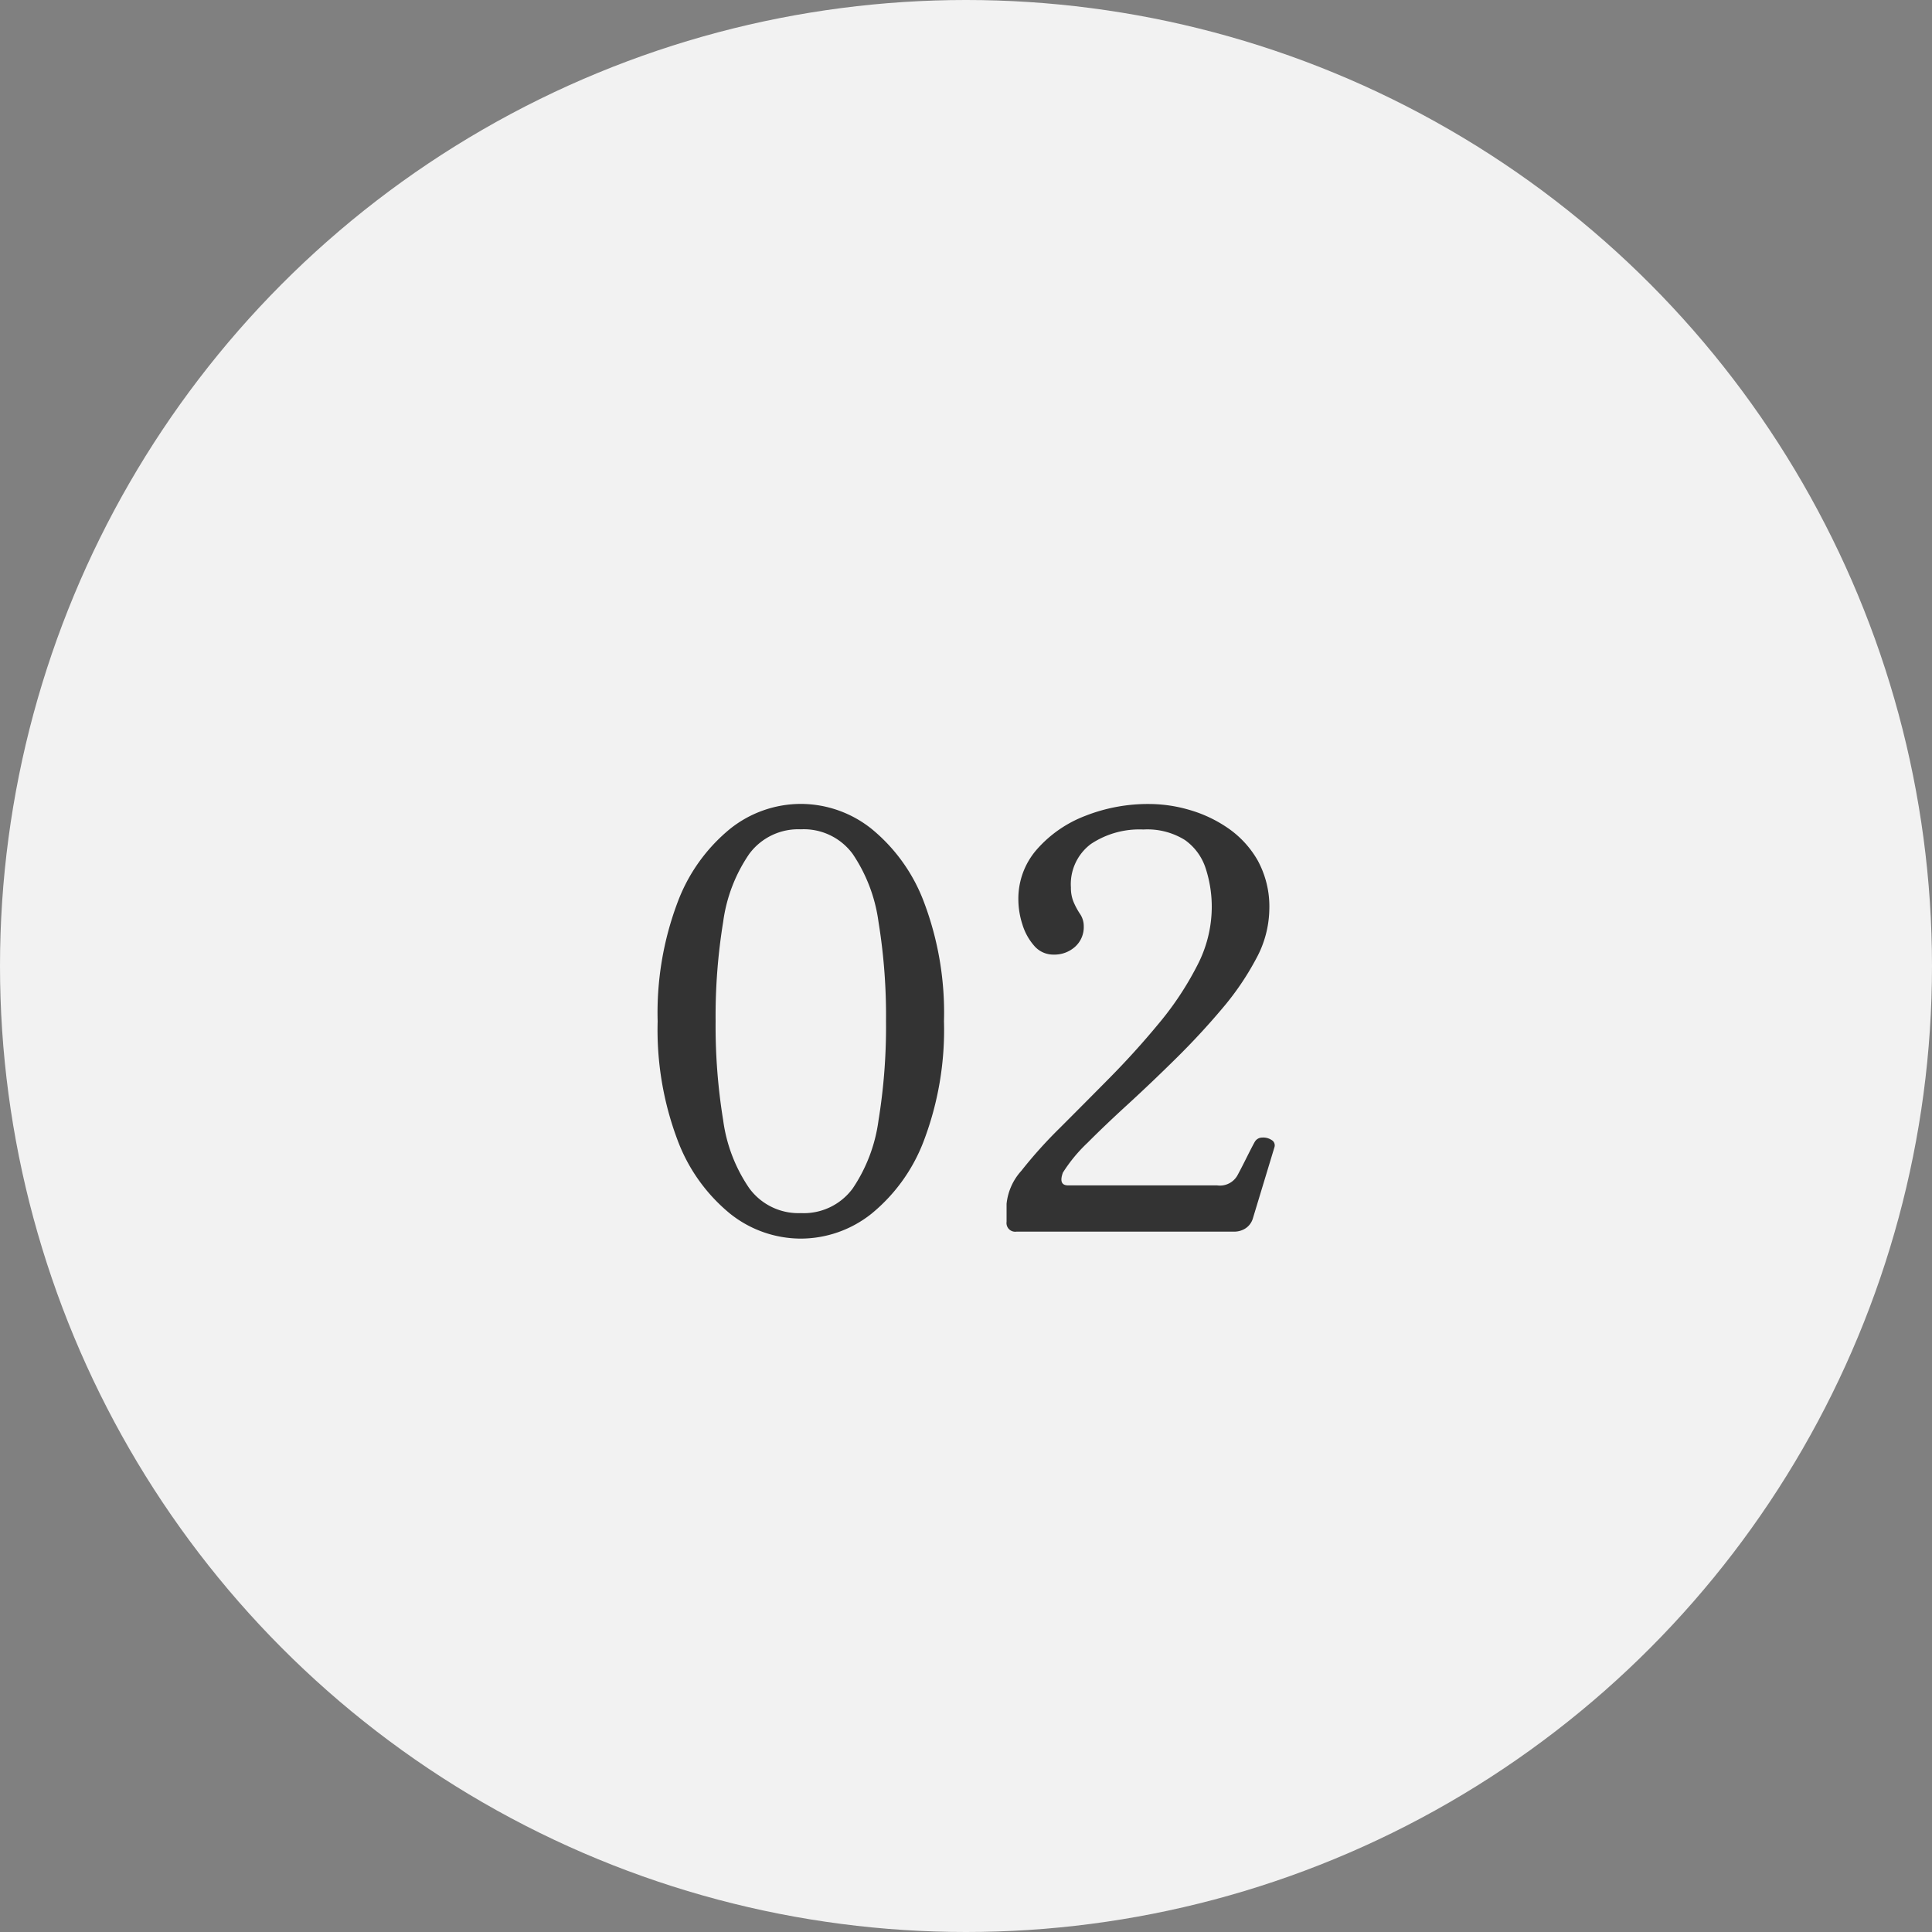
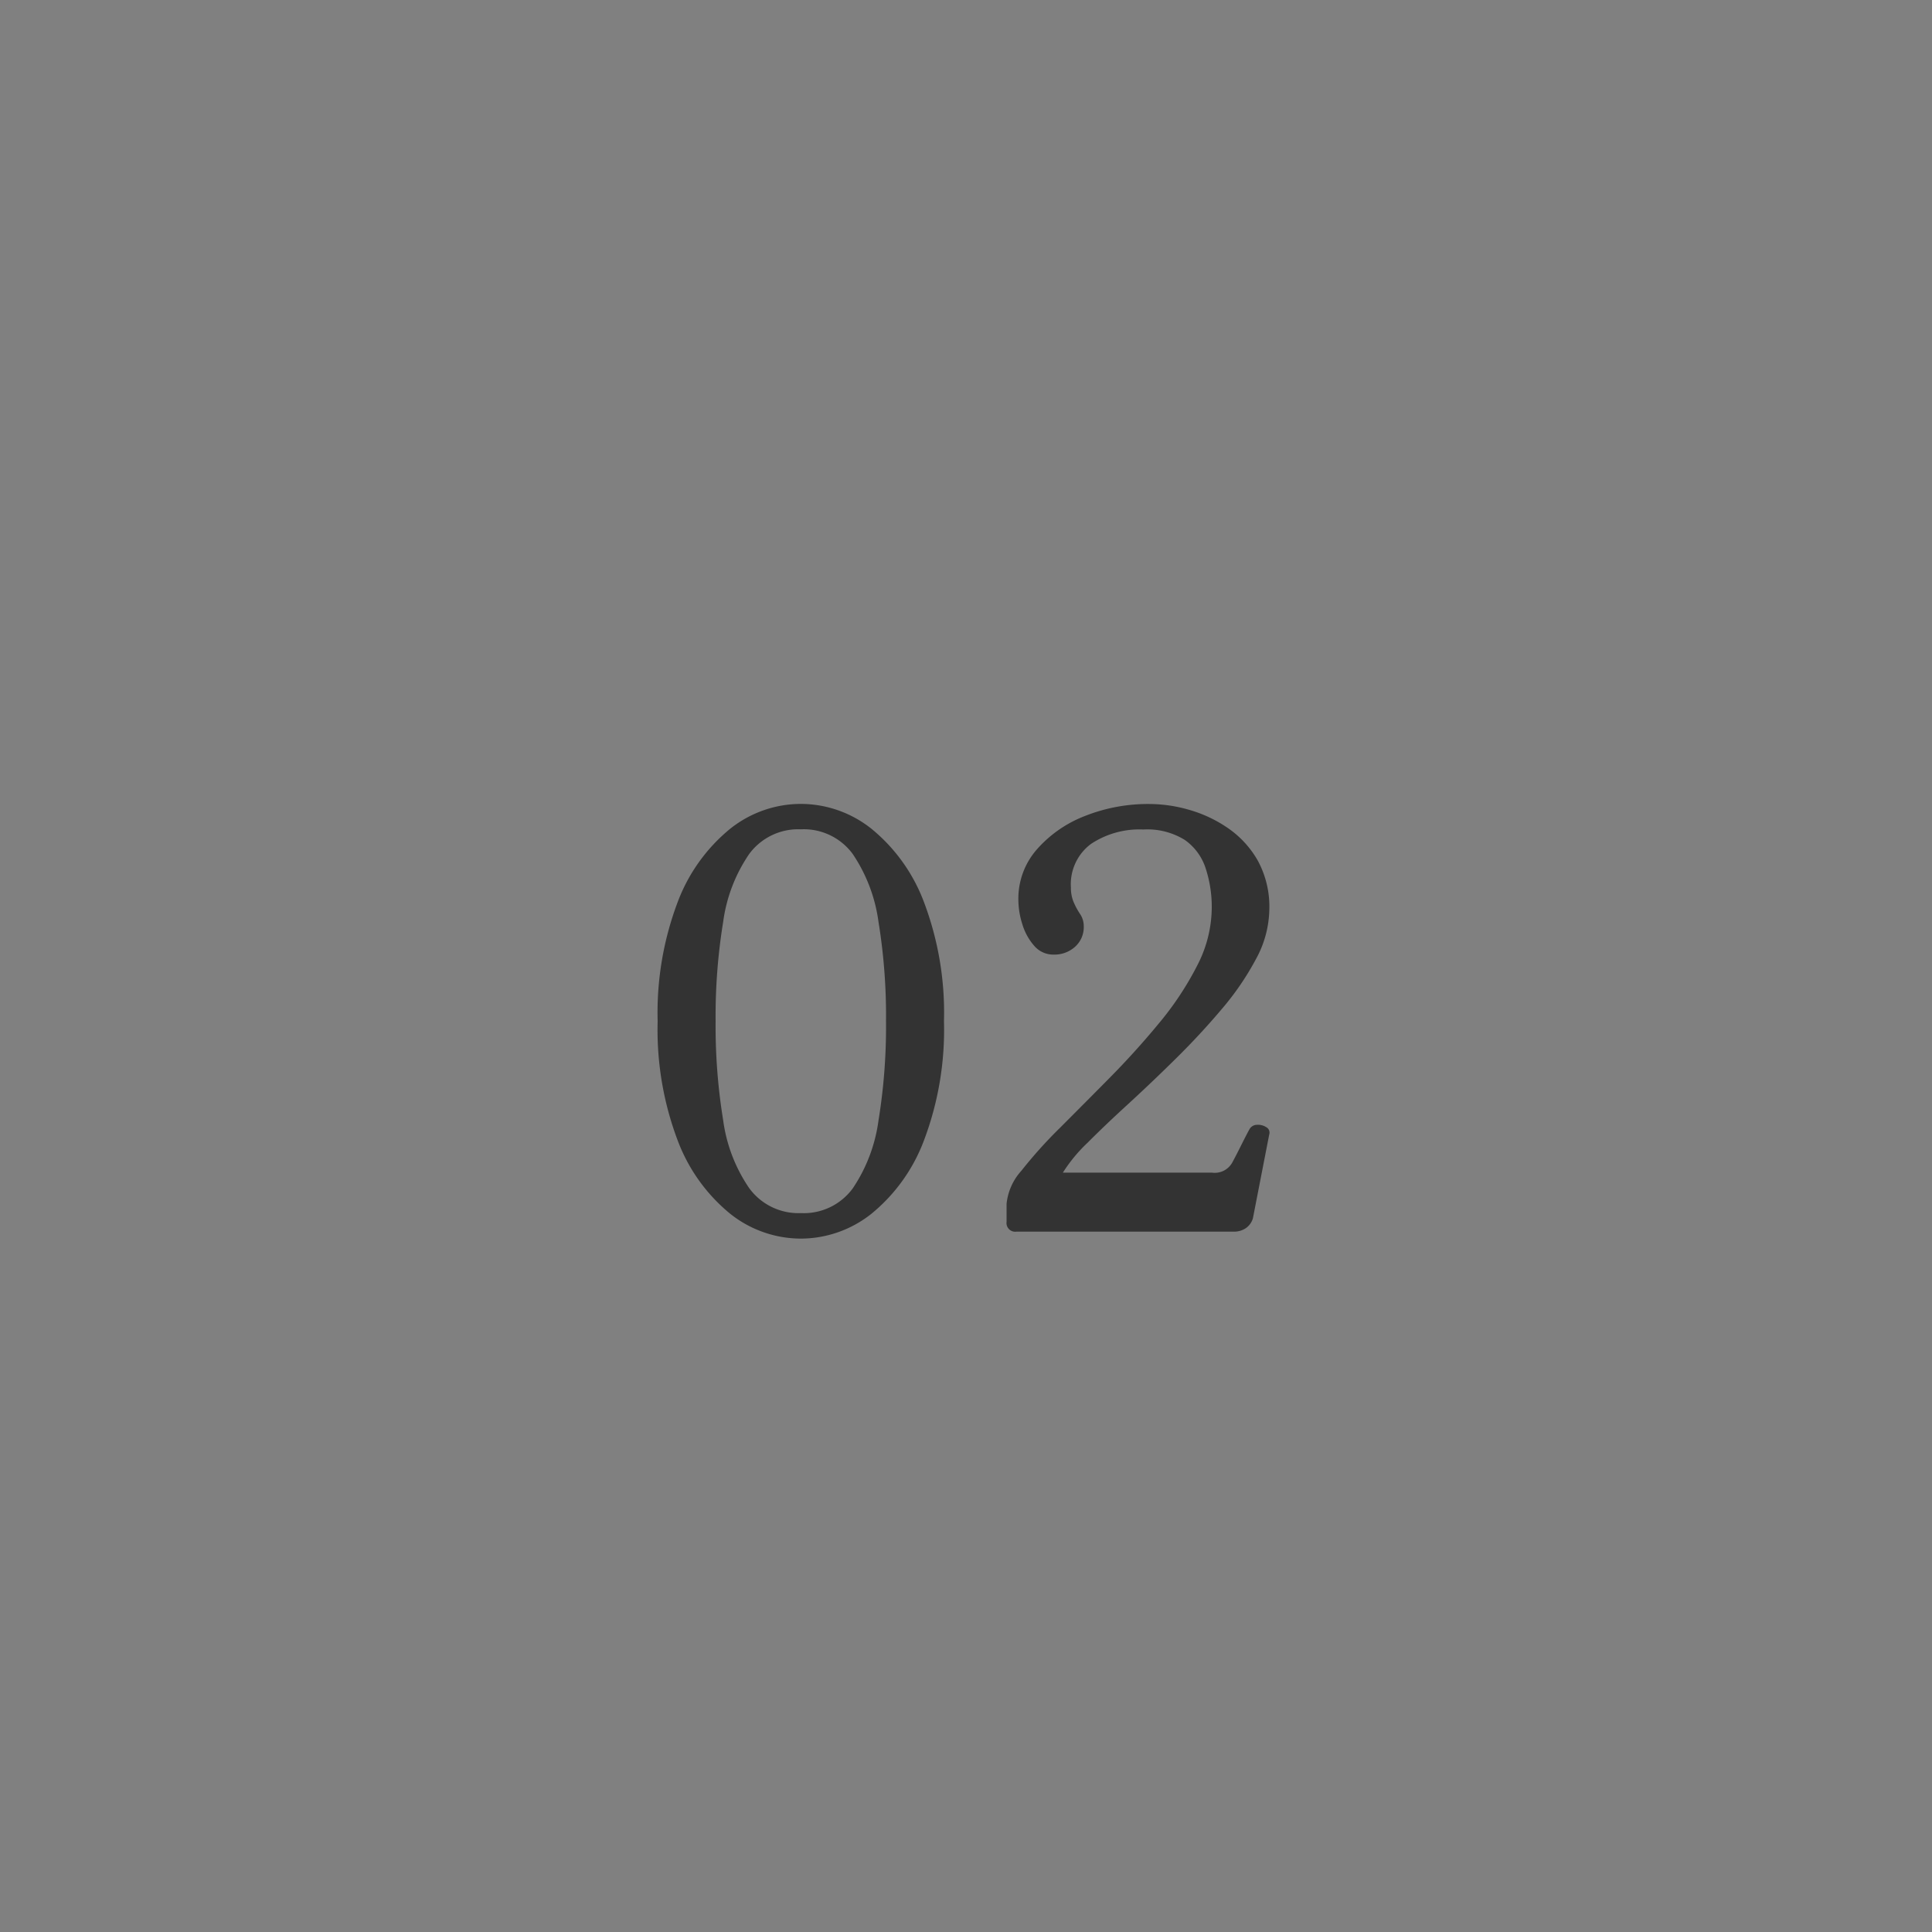
<svg xmlns="http://www.w3.org/2000/svg" width="80" height="80" viewBox="0 0 80 80">
  <rect x="0" y="0" width="80" height="80" fill="#808080" stroke="none" />
  <g id="グループ_85900" data-name="グループ 85900" transform="translate(-360 -3703)">
-     <circle id="楕円形_17" data-name="楕円形 17" cx="40" cy="40" r="40" transform="translate(360 3703)" fill="#f2f2f2" />
-     <path id="パス_141316" data-name="パス 141316" d="M-6.84.288A4.706,4.706,0,0,1-9.768-.744,7.166,7.166,0,0,1-11.94-3.78a12.943,12.943,0,0,1-.828-4.932,12.943,12.943,0,0,1,.828-4.932A7.166,7.166,0,0,1-9.768-16.68,4.706,4.706,0,0,1-6.84-17.712,4.706,4.706,0,0,1-3.912-16.68,7.166,7.166,0,0,1-1.74-13.644,12.943,12.943,0,0,1-.912-8.712,12.943,12.943,0,0,1-1.74-3.78,7.166,7.166,0,0,1-3.912-.744,4.706,4.706,0,0,1-6.84.288Zm0-1.056a2.515,2.515,0,0,0,2.148-1.02A6.59,6.59,0,0,0-3.624-4.6a24.158,24.158,0,0,0,.312-4.116,24.158,24.158,0,0,0-.312-4.116,6.59,6.59,0,0,0-1.068-2.808,2.515,2.515,0,0,0-2.148-1.02,2.523,2.523,0,0,0-2.136,1.02,6.5,6.5,0,0,0-1.08,2.82,24.21,24.21,0,0,0-.312,4.1,24.21,24.21,0,0,0,.312,4.1,6.5,6.5,0,0,0,1.08,2.82A2.523,2.523,0,0,0-6.84-.768ZM2.088,0A.361.361,0,0,1,1.68-.408v-.744A2.4,2.4,0,0,1,2.292-2.52,18.941,18.941,0,0,1,3.876-4.284q.972-.972,2.052-2.064T7.98-8.616A12.863,12.863,0,0,0,9.564-11a5.27,5.27,0,0,0,.612-2.388,5.139,5.139,0,0,0-.252-1.656,2.3,2.3,0,0,0-.864-1.176,2.941,2.941,0,0,0-1.716-.432,3.618,3.618,0,0,0-2.172.6,2.078,2.078,0,0,0-.828,1.8,1.55,1.55,0,0,0,.1.576,3.074,3.074,0,0,0,.264.5.9.9,0,0,1,.168.528,1.091,1.091,0,0,1-.36.852,1.279,1.279,0,0,1-.888.324,1.038,1.038,0,0,1-.8-.36,2.39,2.39,0,0,1-.492-.888,3.393,3.393,0,0,1-.168-1.032,3.088,3.088,0,0,1,.756-2.064,5.075,5.075,0,0,1,1.992-1.392,7.084,7.084,0,0,1,2.7-.5,5.978,5.978,0,0,1,1.62.24,5.468,5.468,0,0,1,1.608.756,4.074,4.074,0,0,1,1.236,1.344,3.984,3.984,0,0,1,.48,2.028,4.4,4.4,0,0,1-.54,2.028A11.463,11.463,0,0,1,10.6-9.228Q9.72-8.184,8.712-7.188T6.732-5.3q-.972.888-1.7,1.62a6.4,6.4,0,0,0-1.02,1.236q-.192.528.216.528h6.168a.831.831,0,0,0,.84-.408q.144-.264.384-.744t.336-.648a.357.357,0,0,1,.312-.18.627.627,0,0,1,.384.1.254.254,0,0,1,.12.3L11.88-.552a.745.745,0,0,1-.312.42A.861.861,0,0,1,11.112,0Z" transform="translate(400 3754)" fill="#333" />
+     <path id="パス_141316" data-name="パス 141316" d="M-6.84.288A4.706,4.706,0,0,1-9.768-.744,7.166,7.166,0,0,1-11.94-3.78a12.943,12.943,0,0,1-.828-4.932,12.943,12.943,0,0,1,.828-4.932A7.166,7.166,0,0,1-9.768-16.68,4.706,4.706,0,0,1-6.84-17.712,4.706,4.706,0,0,1-3.912-16.68,7.166,7.166,0,0,1-1.74-13.644,12.943,12.943,0,0,1-.912-8.712,12.943,12.943,0,0,1-1.74-3.78,7.166,7.166,0,0,1-3.912-.744,4.706,4.706,0,0,1-6.84.288Zm0-1.056a2.515,2.515,0,0,0,2.148-1.02A6.59,6.59,0,0,0-3.624-4.6a24.158,24.158,0,0,0,.312-4.116,24.158,24.158,0,0,0-.312-4.116,6.59,6.59,0,0,0-1.068-2.808,2.515,2.515,0,0,0-2.148-1.02,2.523,2.523,0,0,0-2.136,1.02,6.5,6.5,0,0,0-1.08,2.82,24.21,24.21,0,0,0-.312,4.1,24.21,24.21,0,0,0,.312,4.1,6.5,6.5,0,0,0,1.08,2.82A2.523,2.523,0,0,0-6.84-.768ZM2.088,0A.361.361,0,0,1,1.68-.408v-.744A2.4,2.4,0,0,1,2.292-2.52,18.941,18.941,0,0,1,3.876-4.284q.972-.972,2.052-2.064T7.98-8.616A12.863,12.863,0,0,0,9.564-11a5.27,5.27,0,0,0,.612-2.388,5.139,5.139,0,0,0-.252-1.656,2.3,2.3,0,0,0-.864-1.176,2.941,2.941,0,0,0-1.716-.432,3.618,3.618,0,0,0-2.172.6,2.078,2.078,0,0,0-.828,1.8,1.55,1.55,0,0,0,.1.576,3.074,3.074,0,0,0,.264.5.9.9,0,0,1,.168.528,1.091,1.091,0,0,1-.36.852,1.279,1.279,0,0,1-.888.324,1.038,1.038,0,0,1-.8-.36,2.39,2.39,0,0,1-.492-.888,3.393,3.393,0,0,1-.168-1.032,3.088,3.088,0,0,1,.756-2.064,5.075,5.075,0,0,1,1.992-1.392,7.084,7.084,0,0,1,2.7-.5,5.978,5.978,0,0,1,1.62.24,5.468,5.468,0,0,1,1.608.756,4.074,4.074,0,0,1,1.236,1.344,3.984,3.984,0,0,1,.48,2.028,4.4,4.4,0,0,1-.54,2.028A11.463,11.463,0,0,1,10.6-9.228Q9.72-8.184,8.712-7.188T6.732-5.3q-.972.888-1.7,1.62a6.4,6.4,0,0,0-1.02,1.236h6.168a.831.831,0,0,0,.84-.408q.144-.264.384-.744t.336-.648a.357.357,0,0,1,.312-.18.627.627,0,0,1,.384.1.254.254,0,0,1,.12.3L11.88-.552a.745.745,0,0,1-.312.42A.861.861,0,0,1,11.112,0Z" transform="translate(400 3754)" fill="#333" />
  </g>
</svg>